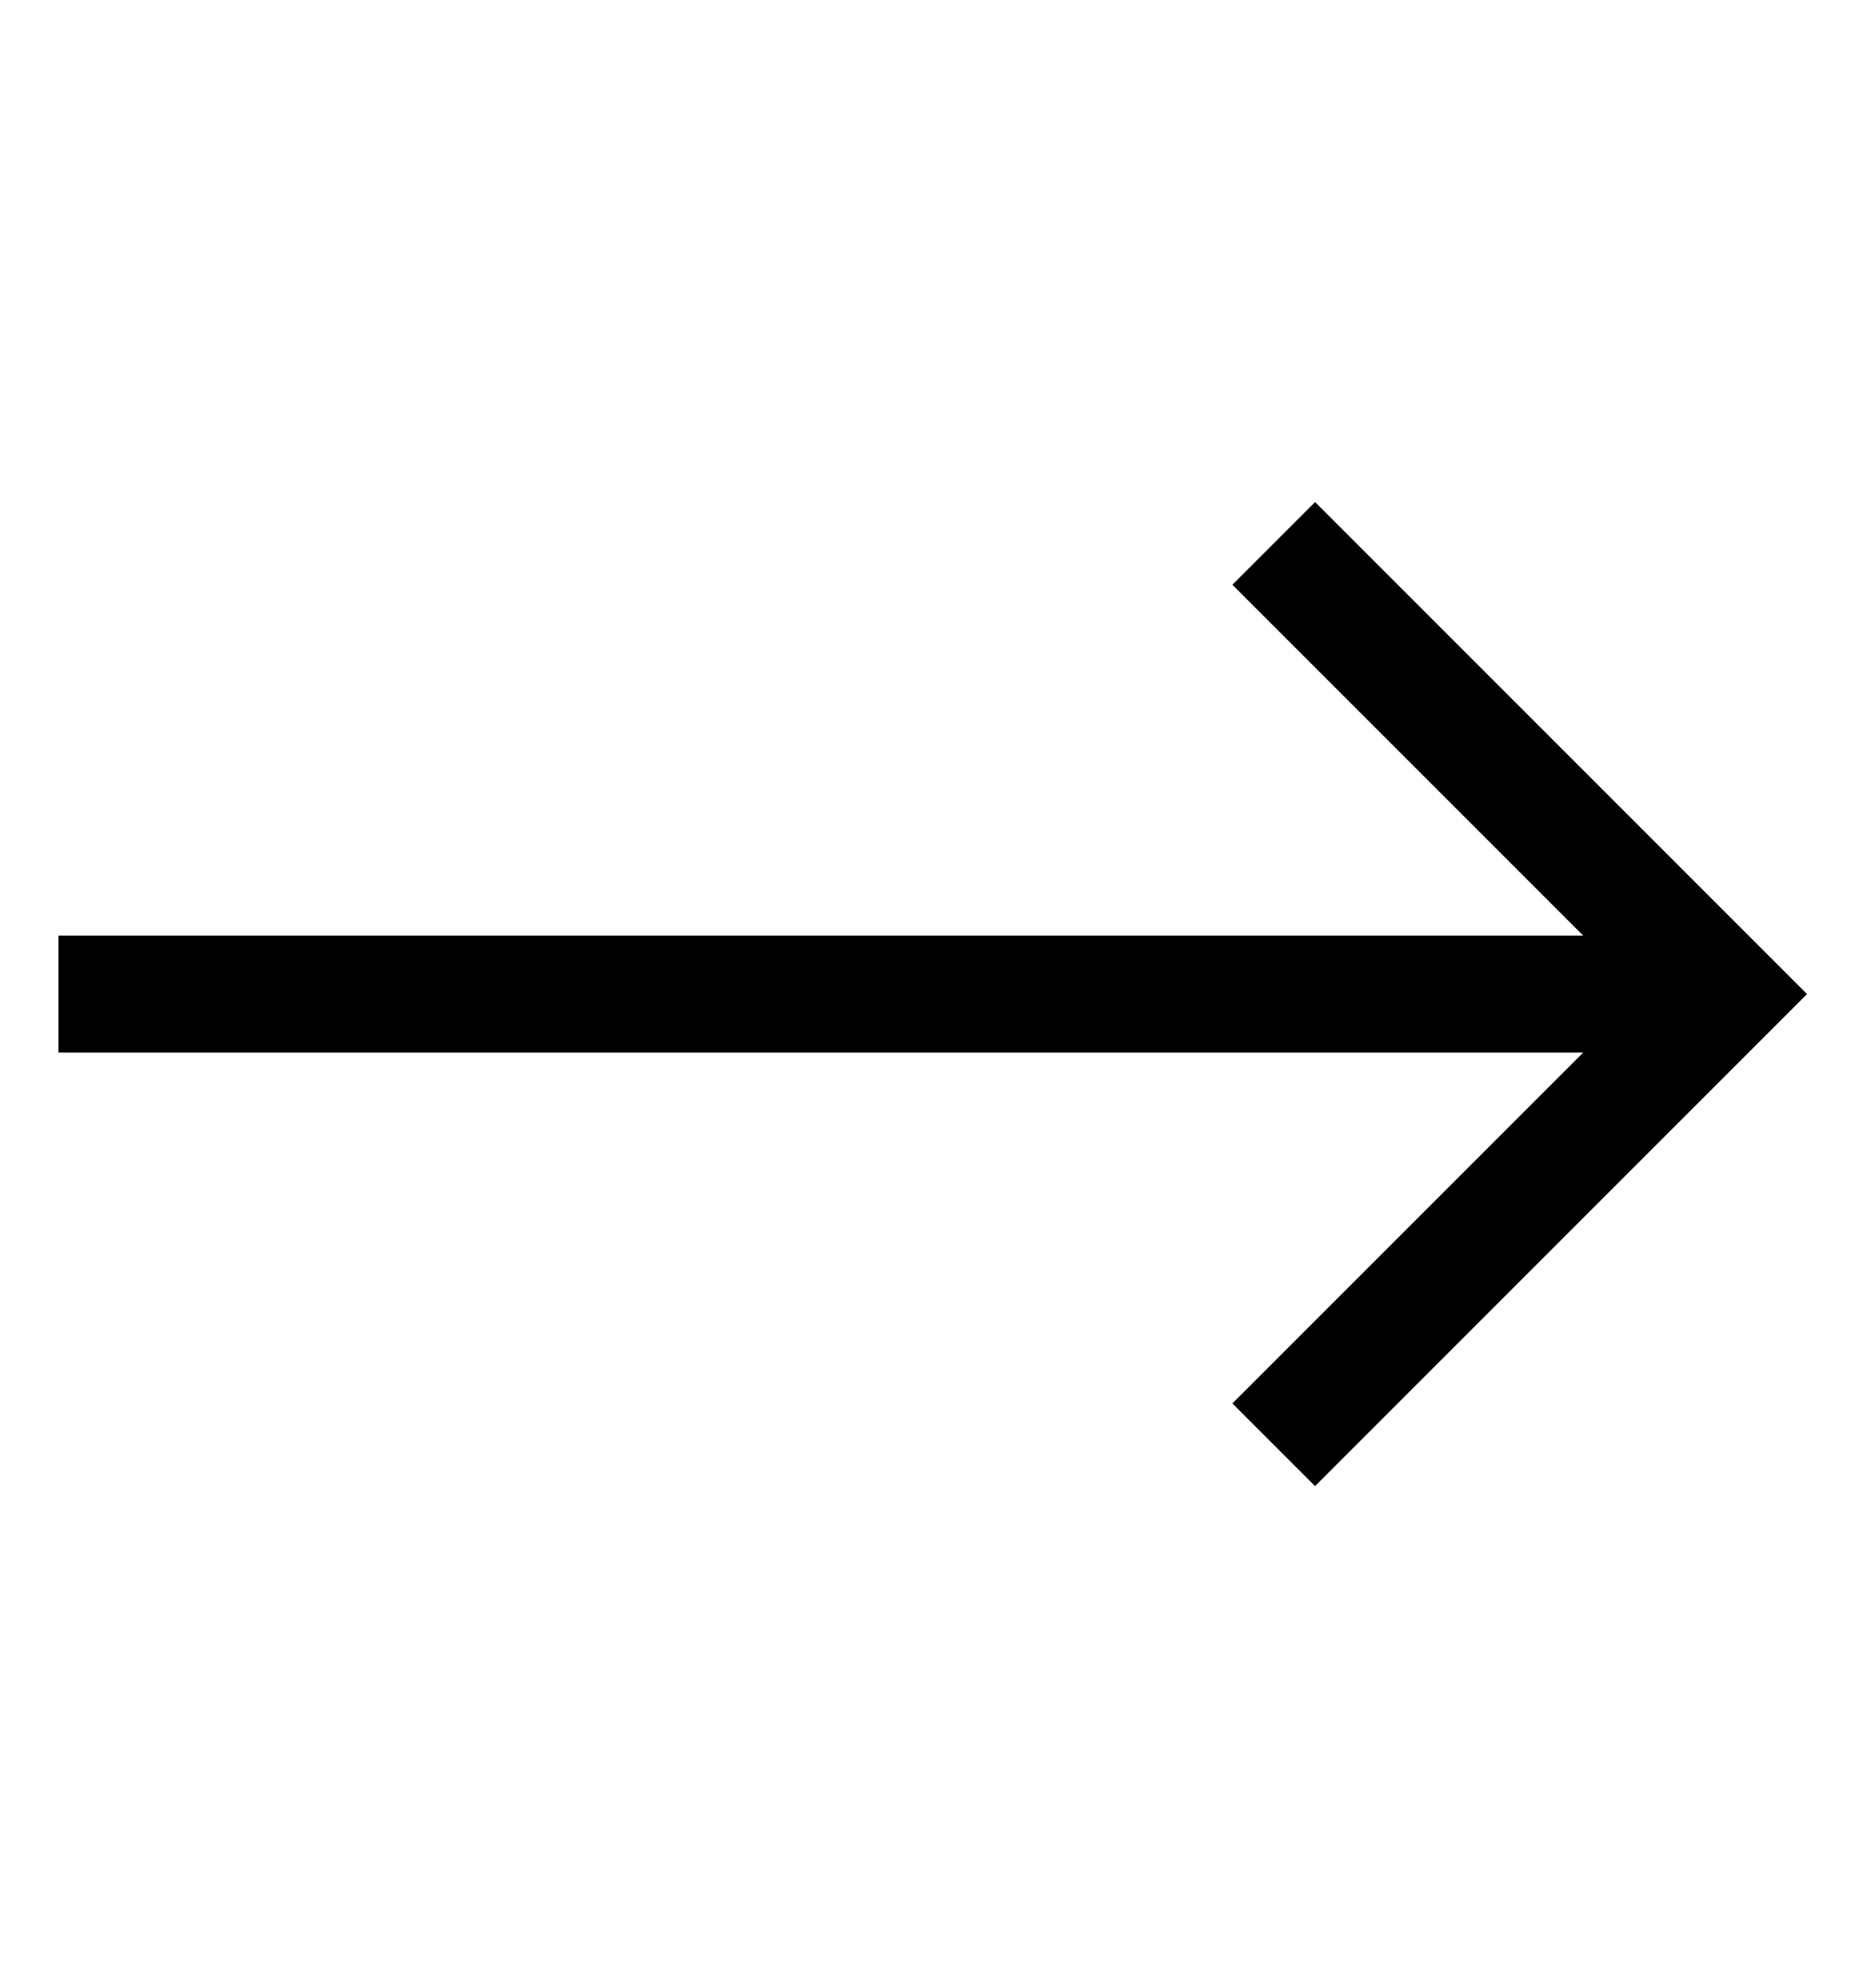
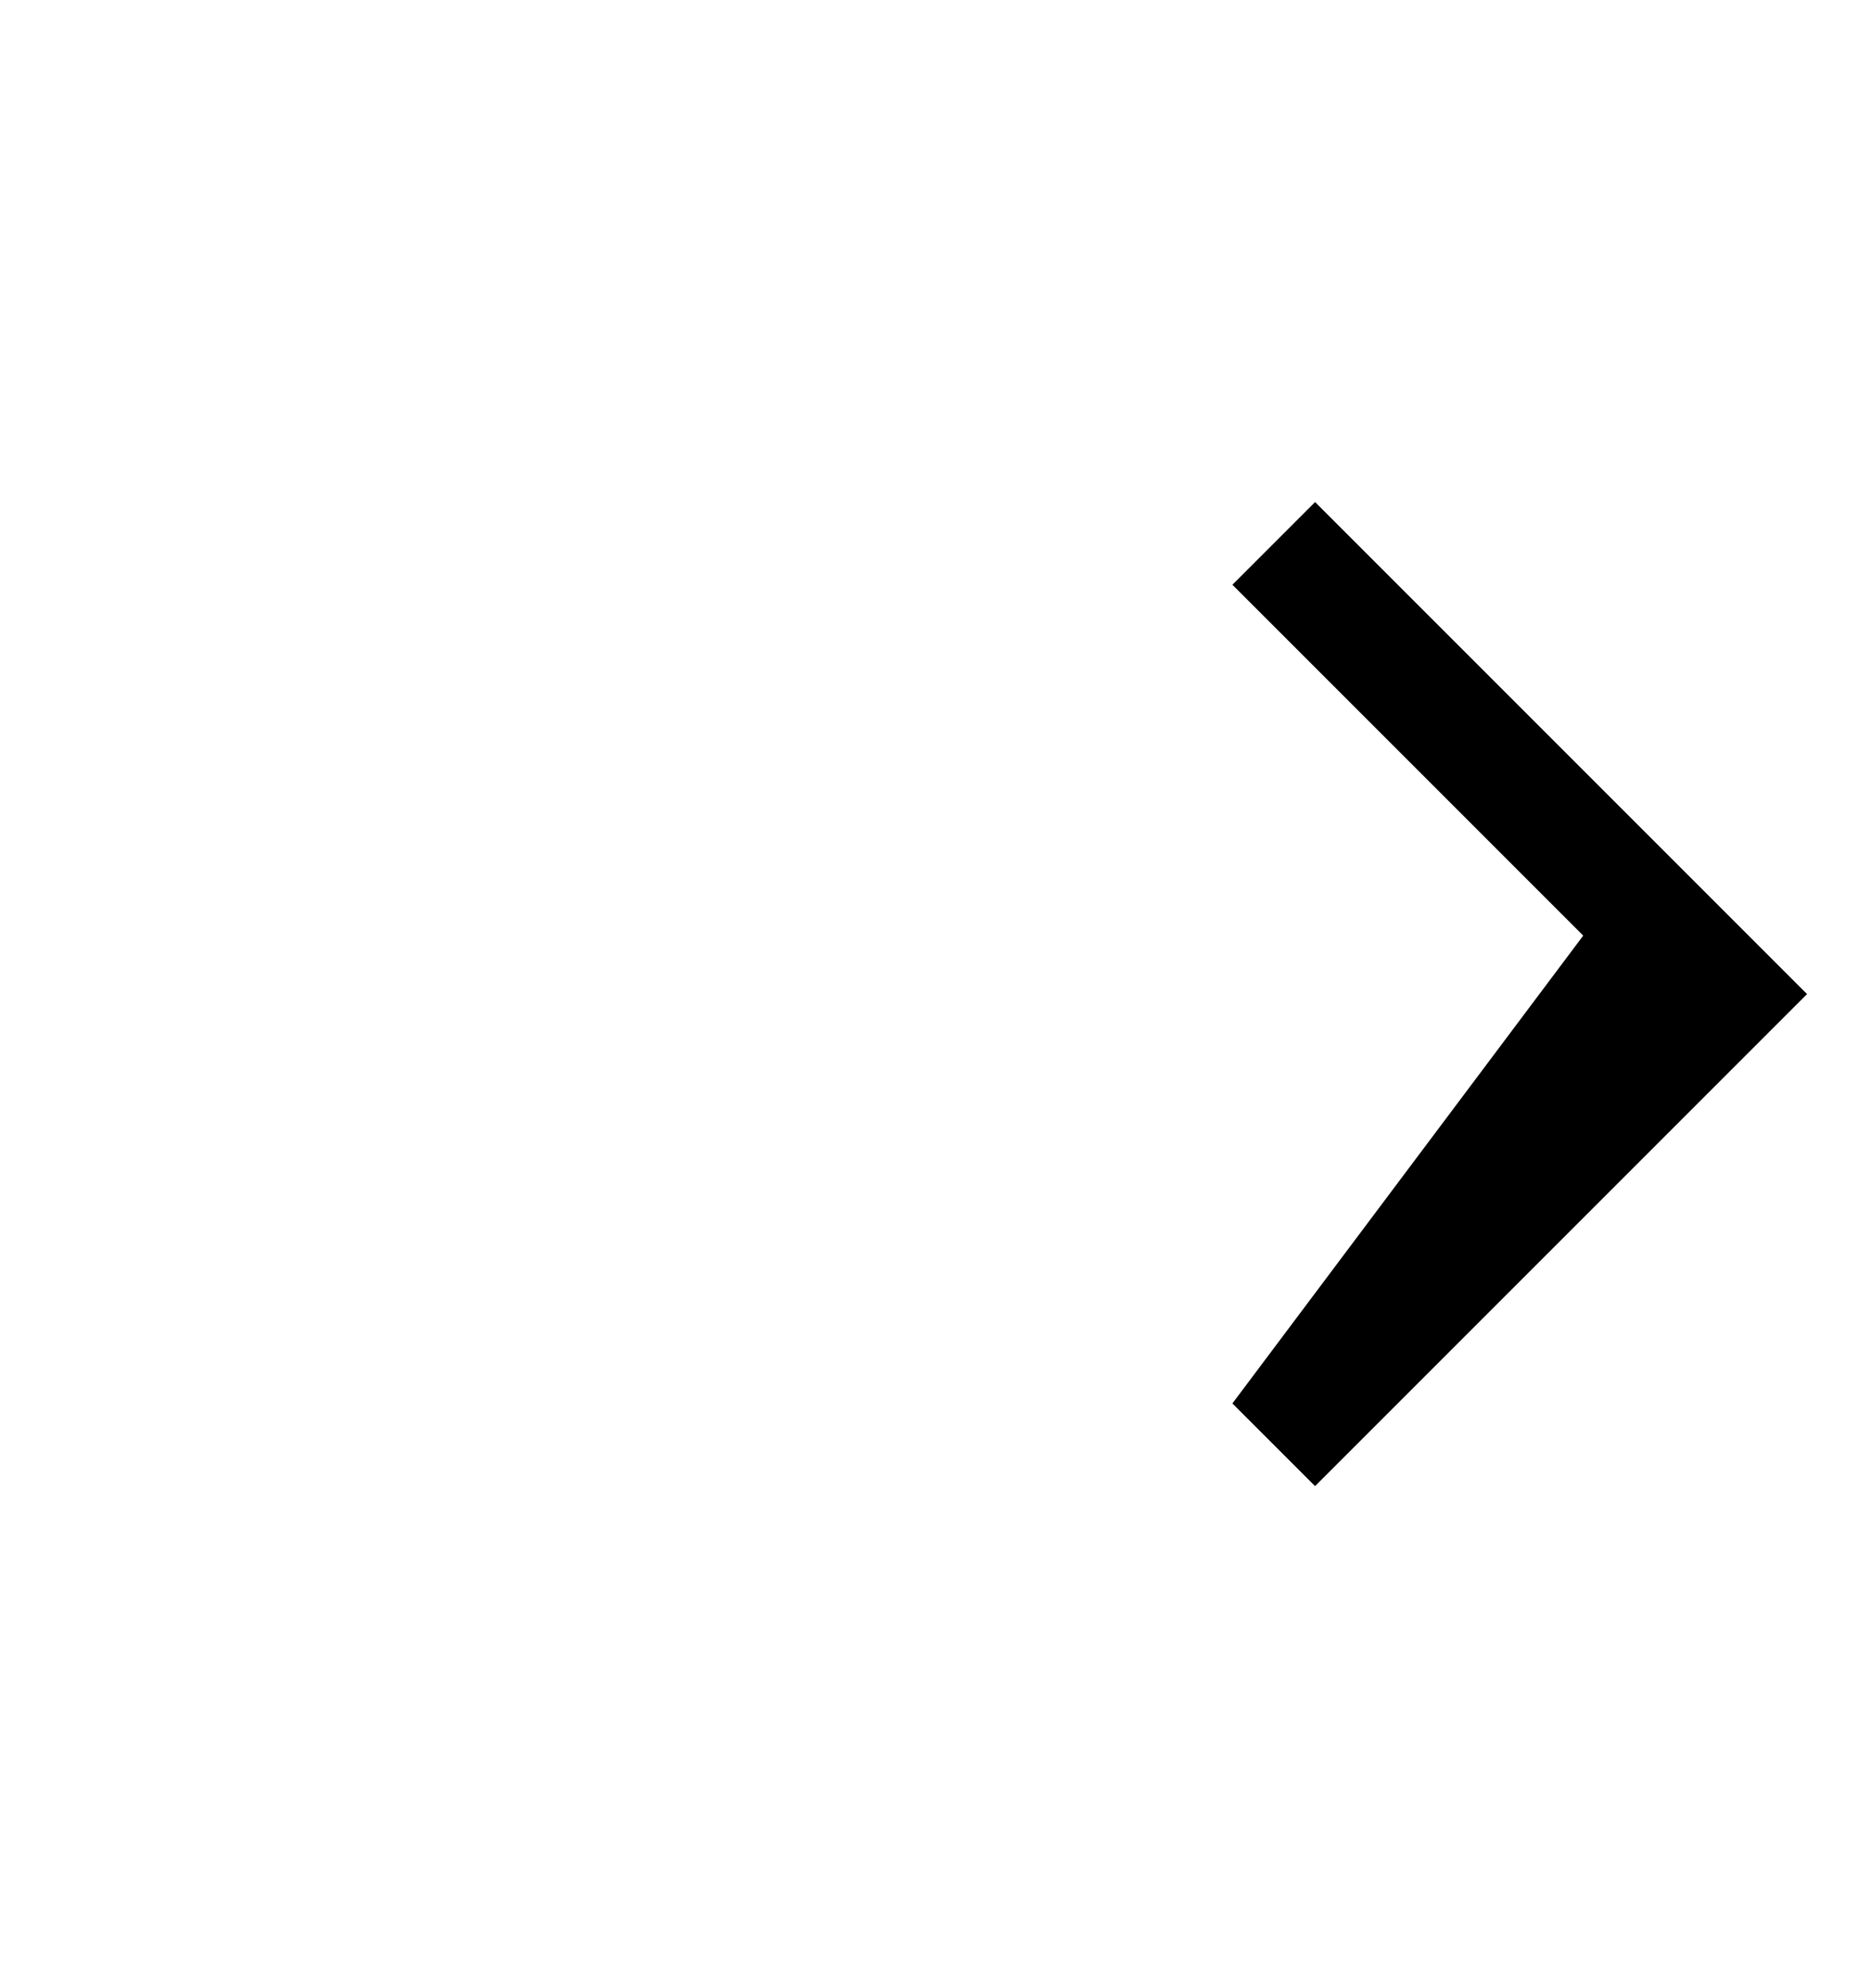
<svg xmlns="http://www.w3.org/2000/svg" width="16" height="17" viewBox="0 0 16 17" fill="none">
  <g id="cil:arrow-right">
-     <path id="Vector" d="M11.246 4.293L10.539 5L13.539 8H0.5V9H13.539L10.539 12L11.246 12.707L15.453 8.5L11.246 4.293Z" fill="black" />
+     <path id="Vector" d="M11.246 4.293L10.539 5L13.539 8H0.5H13.539L10.539 12L11.246 12.707L15.453 8.5L11.246 4.293Z" fill="black" />
  </g>
</svg>